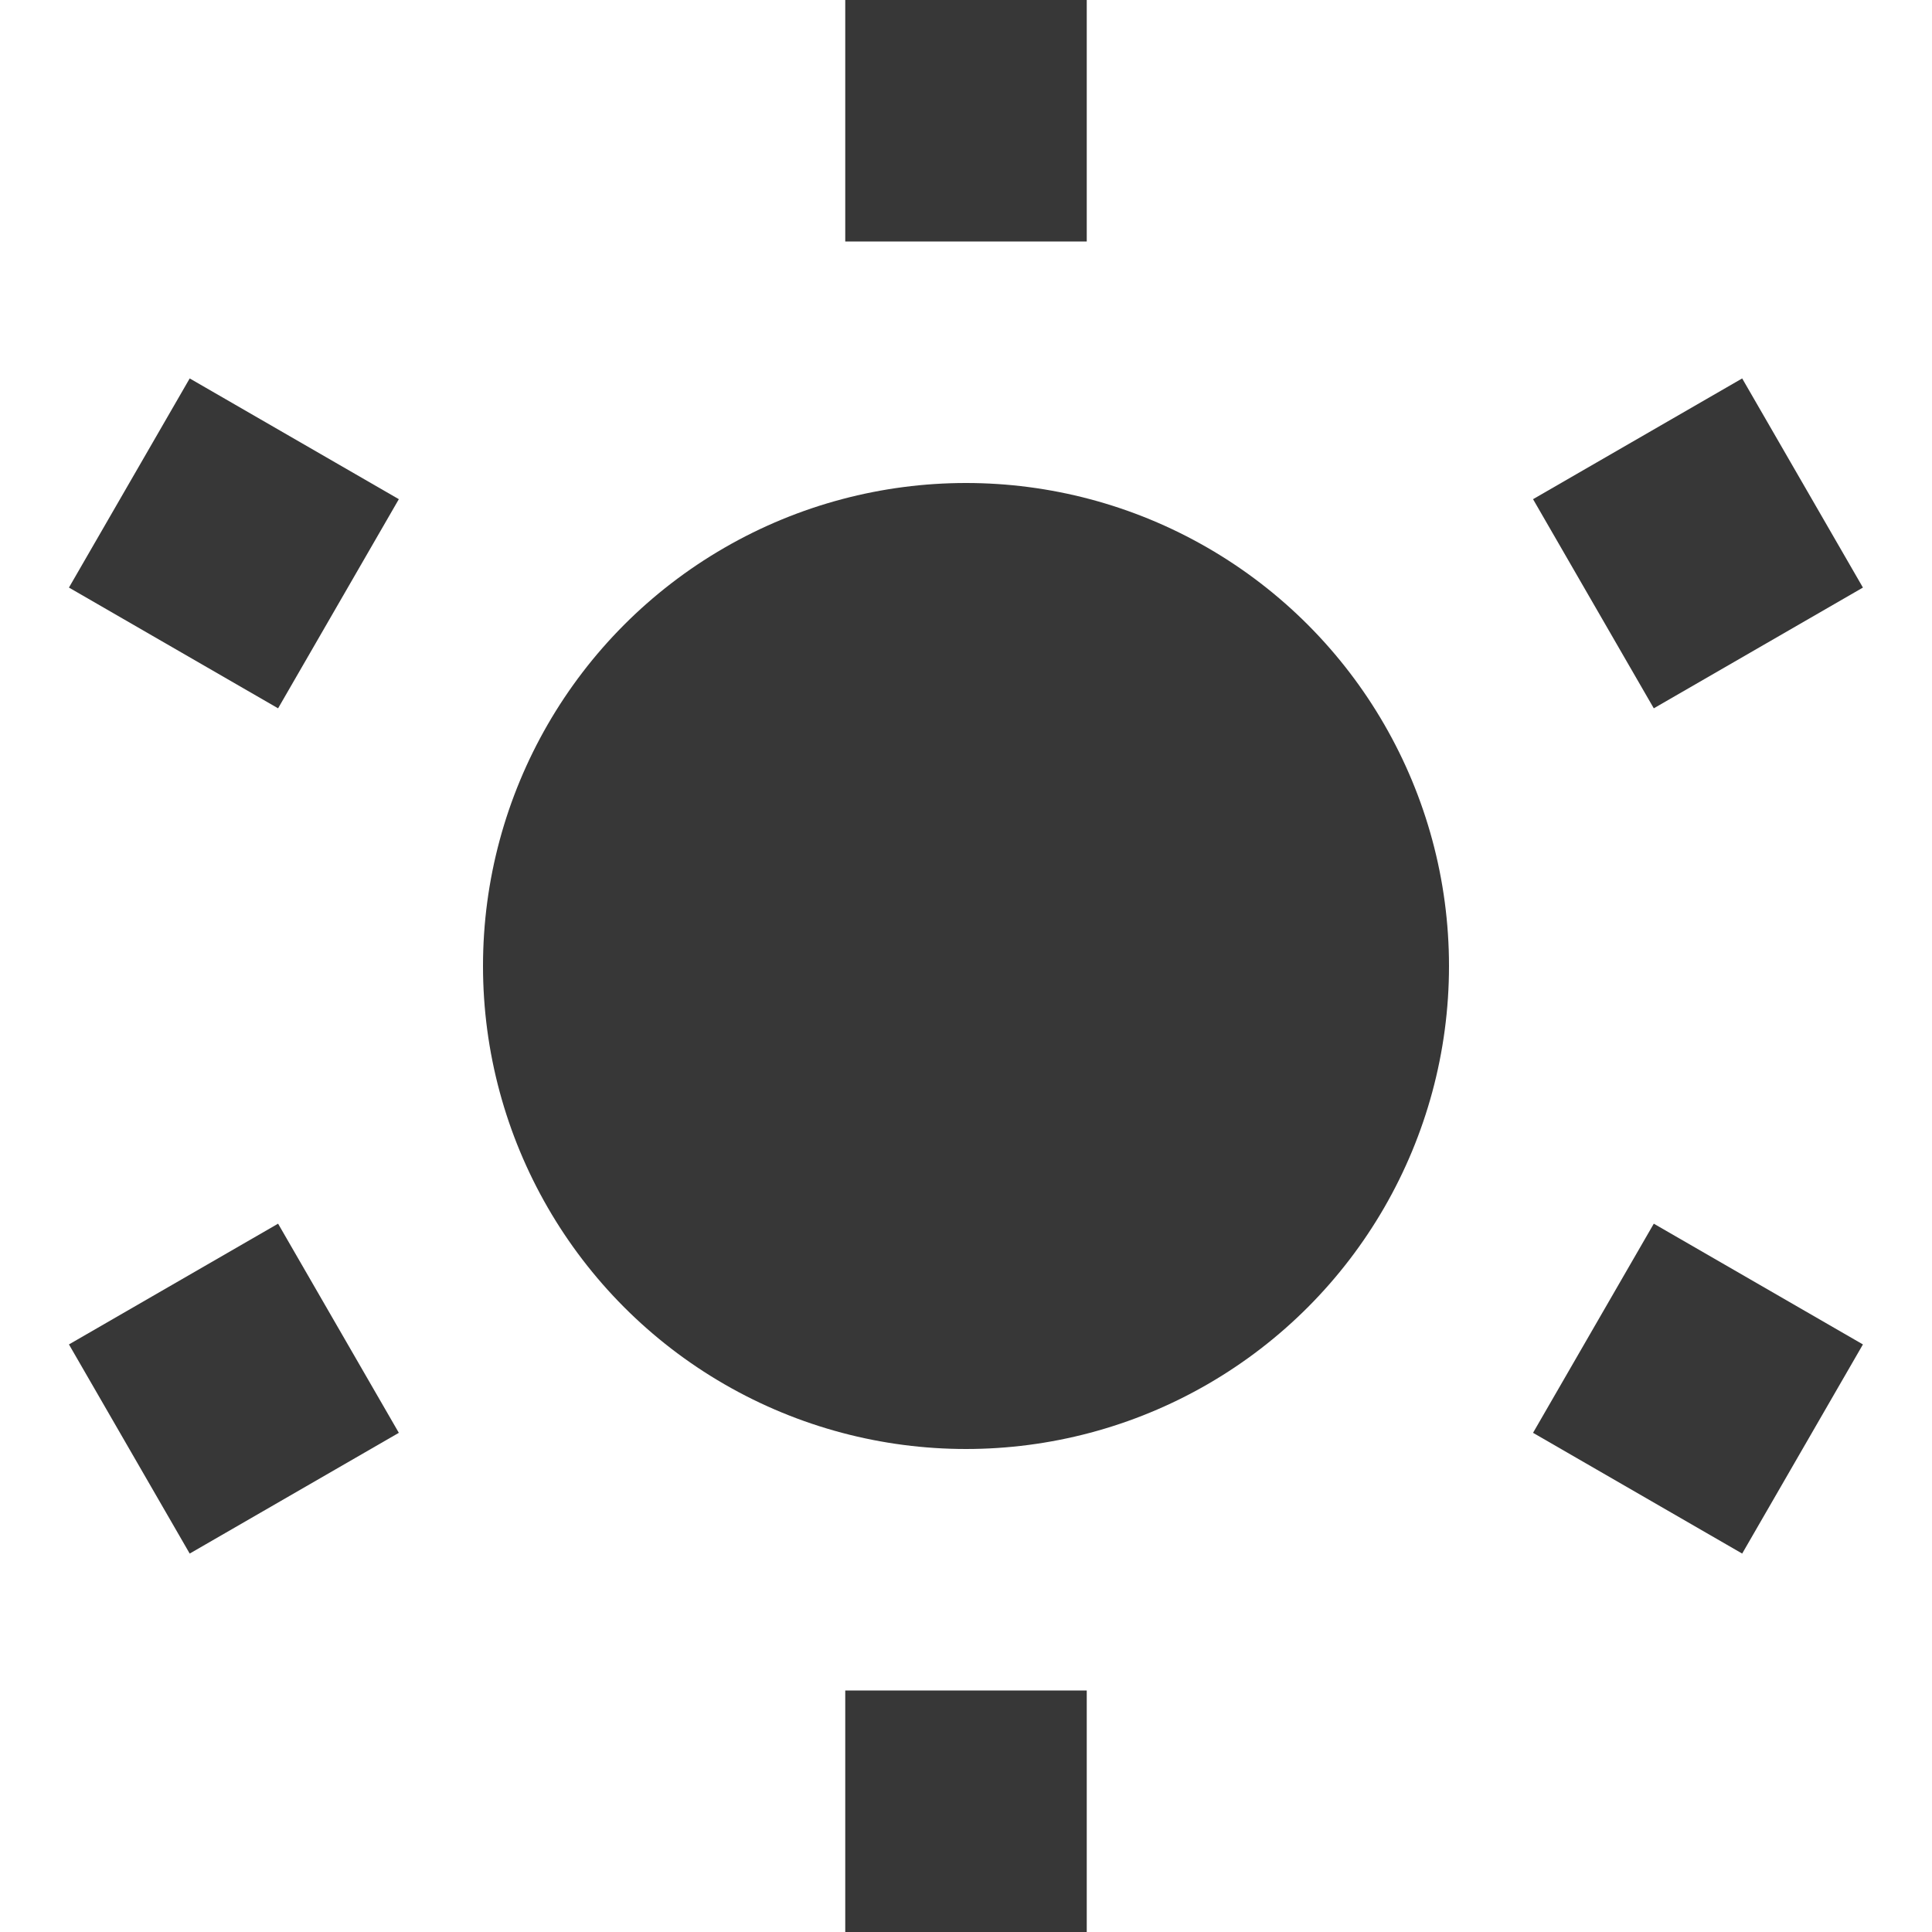
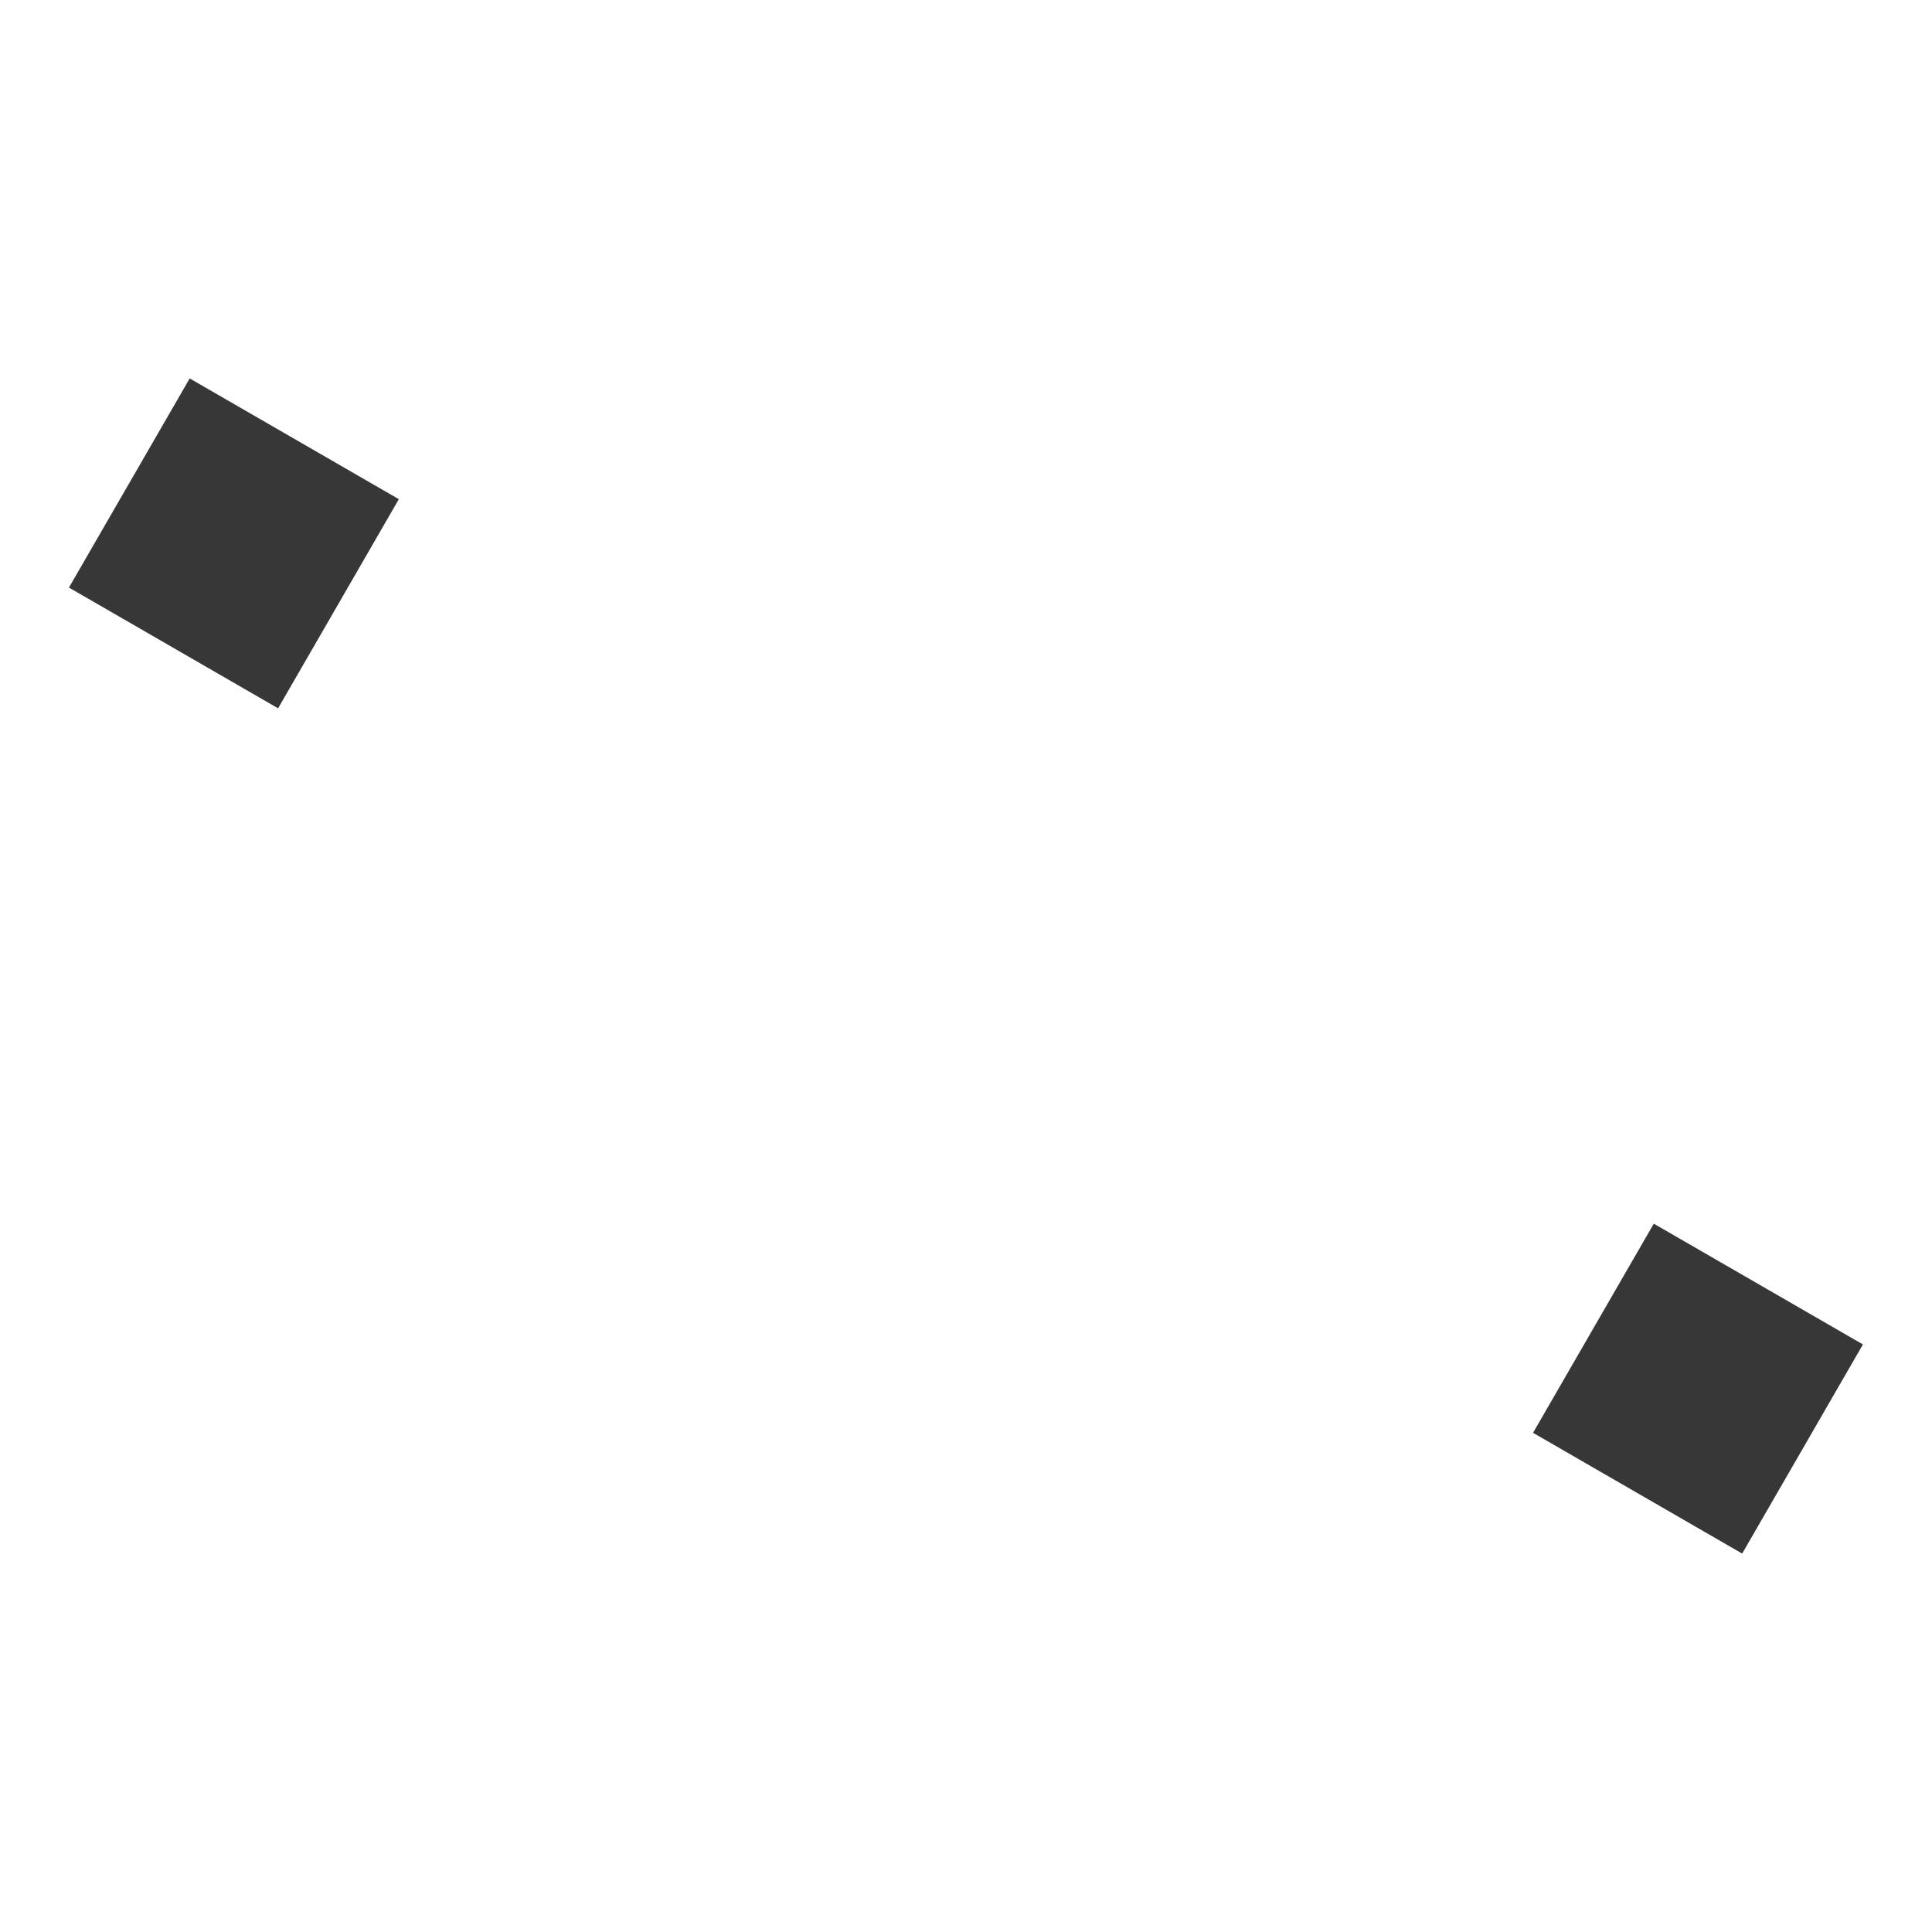
<svg xmlns="http://www.w3.org/2000/svg" width="800px" height="800px" viewBox="0 0 16 16" id="svg6190" version="1.1">
  <g id="layer1" transform="translate(6.025 -1038.1)">
-     <path id="rect1147-3" d="M.975 1038.1v2h2v-2zm0 14v2h2v-2z" style="opacity:1;vector-effect:none;fill:#373737;fill-opacity:1;stroke:none;stroke-width:5.657;stroke-linecap:square;stroke-linejoin:round;stroke-miterlimit:4;stroke-dasharray:none;stroke-dashoffset:3.2;stroke-opacity:.551" />
-     <circle r="4" cy="1046.1" cx="1.975" id="path1949" style="opacity:1;vector-effect:none;fill:#373737;fill-opacity:1;stroke:none;stroke-width:4;stroke-linecap:square;stroke-linejoin:round;stroke-miterlimit:4;stroke-dasharray:none;stroke-dashoffset:3.2;stroke-opacity:.551" />
-     <path id="rect1147-3-6" d="m8.403 1041.234-1.732 1 1 1.732 1.732-1zm-12.125 7-1.732 1 1 1.732 1.732-1z" style="opacity:1;vector-effect:none;fill:#373737;fill-opacity:1;stroke:none;stroke-width:5.657;stroke-linecap:square;stroke-linejoin:round;stroke-miterlimit:4;stroke-dasharray:none;stroke-dashoffset:3.2;stroke-opacity:.551" />
    <path id="rect1147-3-2" d="m-5.454 1042.966 1.732 1 1-1.732-1.732-1zm12.125 7 1.732 1 1-1.732-1.732-1z" style="opacity:1;vector-effect:none;fill:#373737;fill-opacity:1;stroke:none;stroke-width:5.657;stroke-linecap:square;stroke-linejoin:round;stroke-miterlimit:4;stroke-dasharray:none;stroke-dashoffset:3.2;stroke-opacity:.551" />
  </g>
</svg>